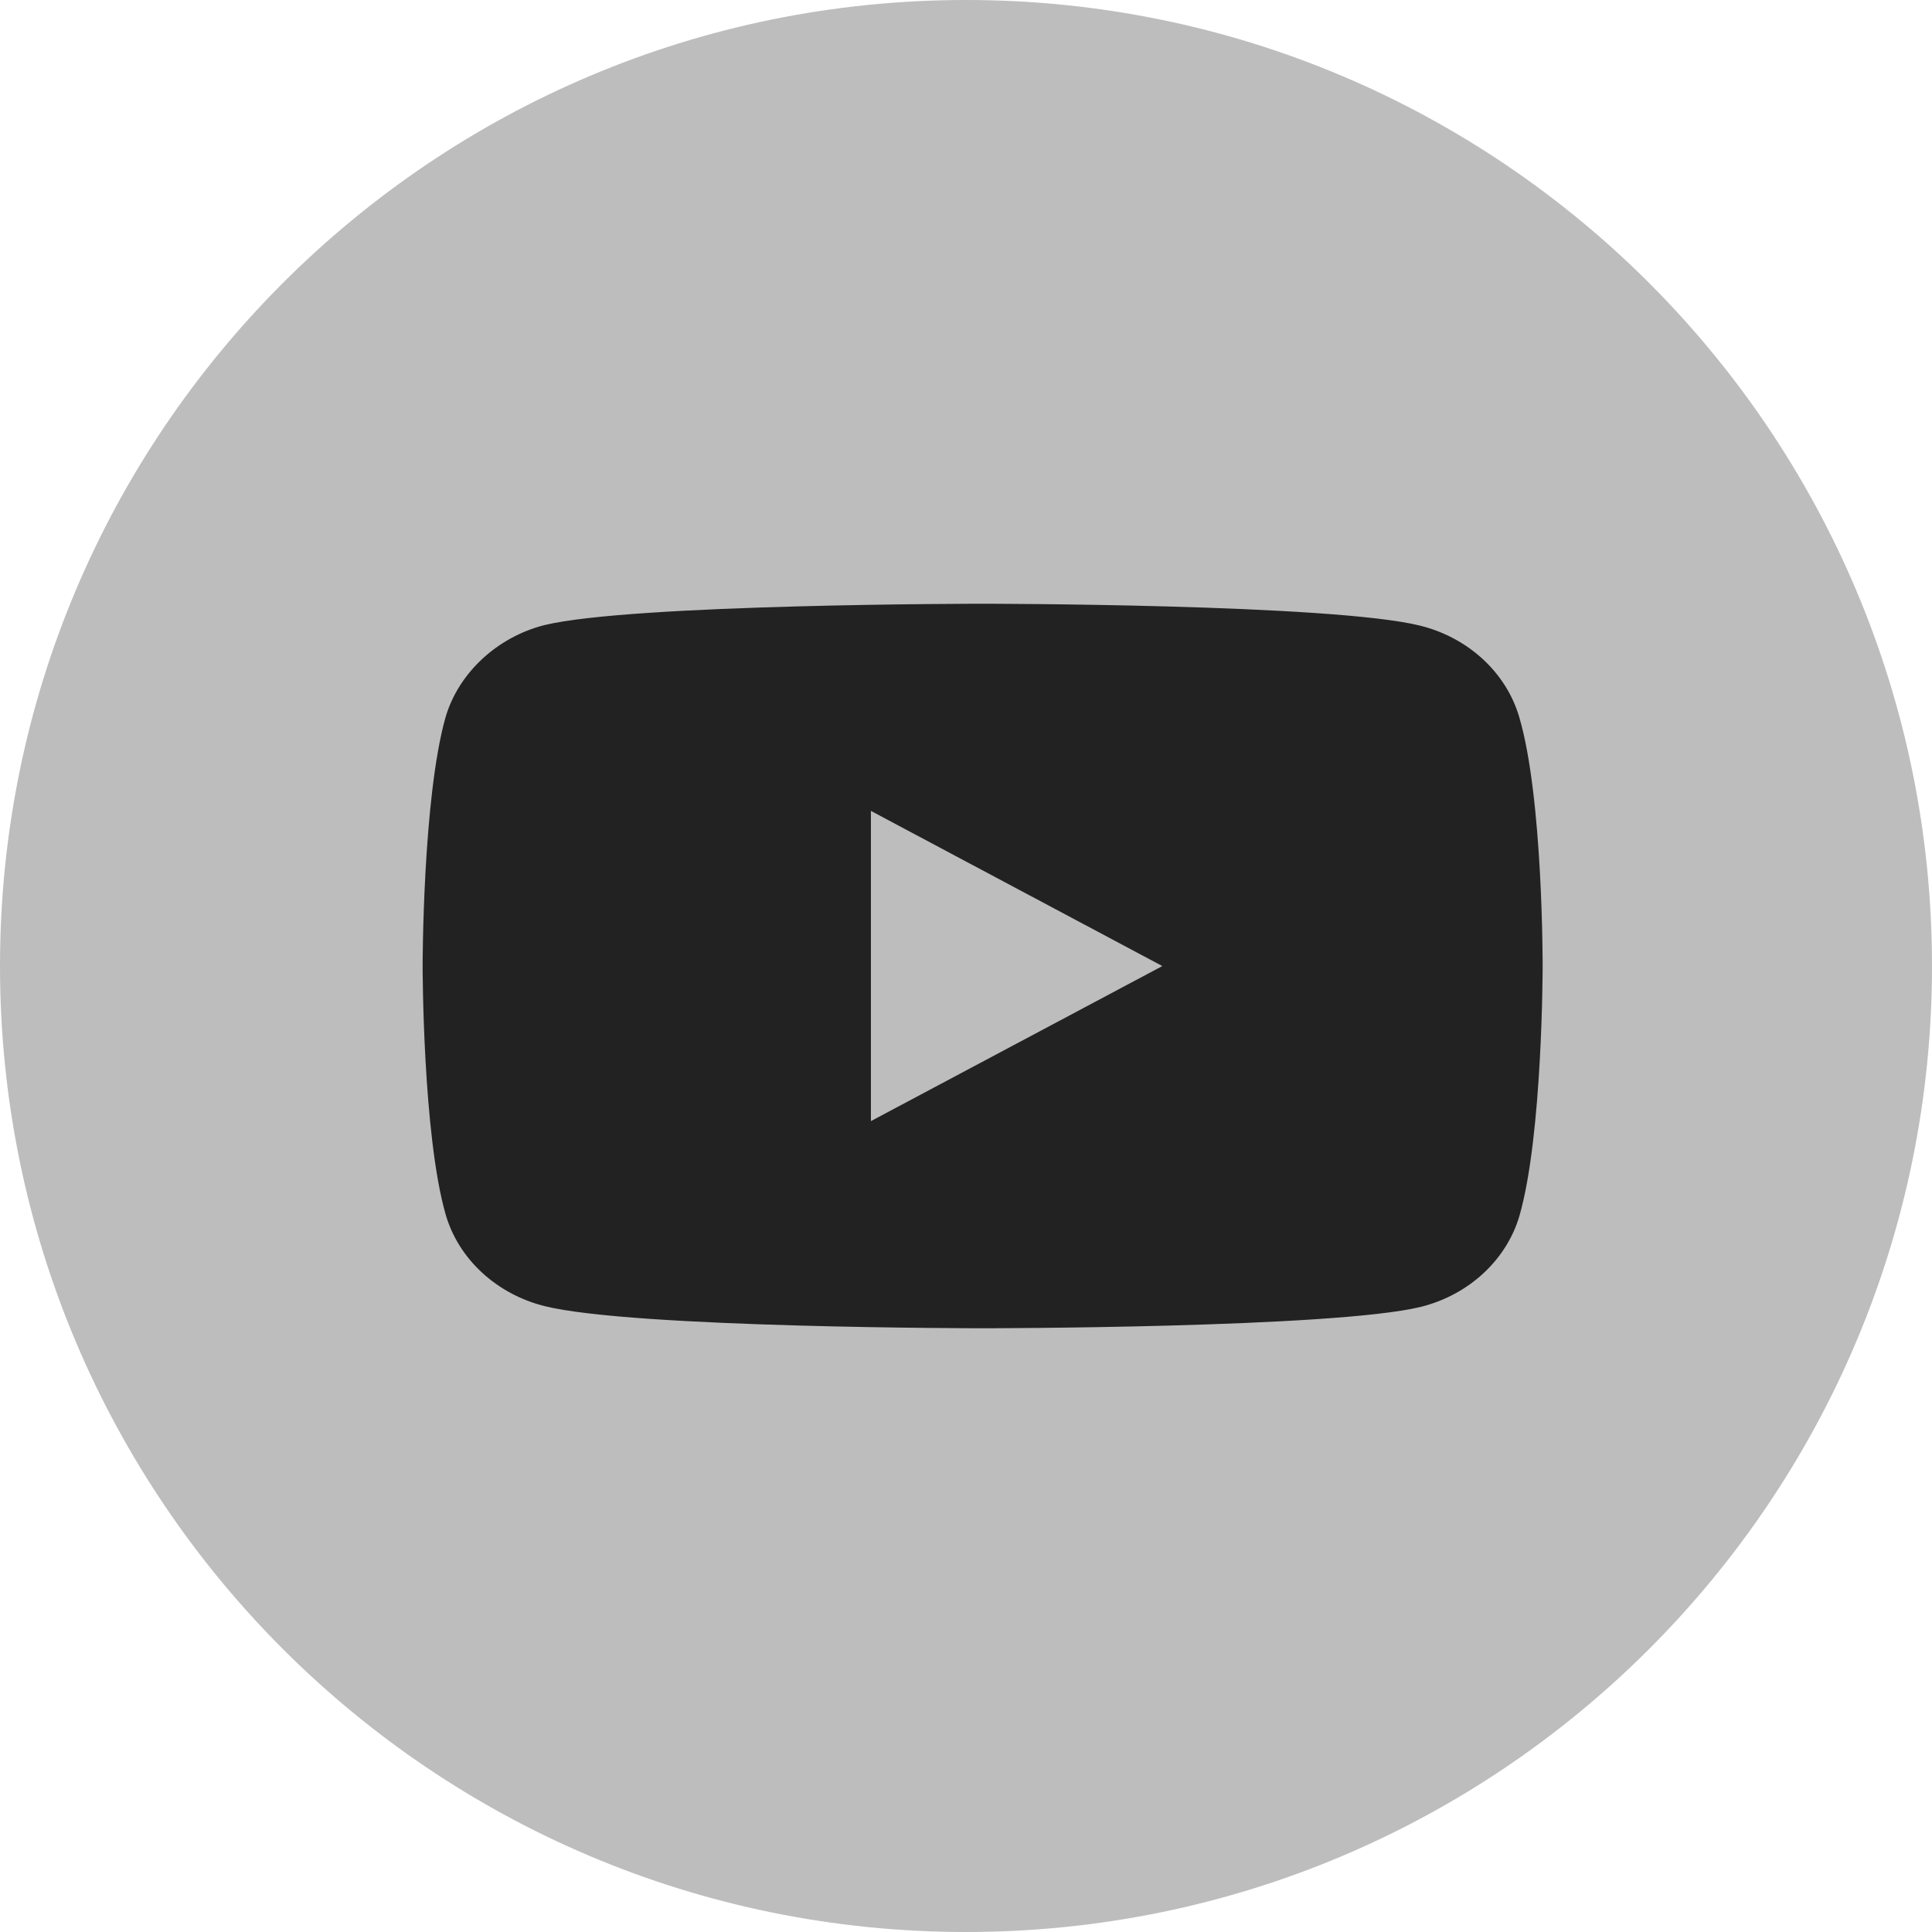
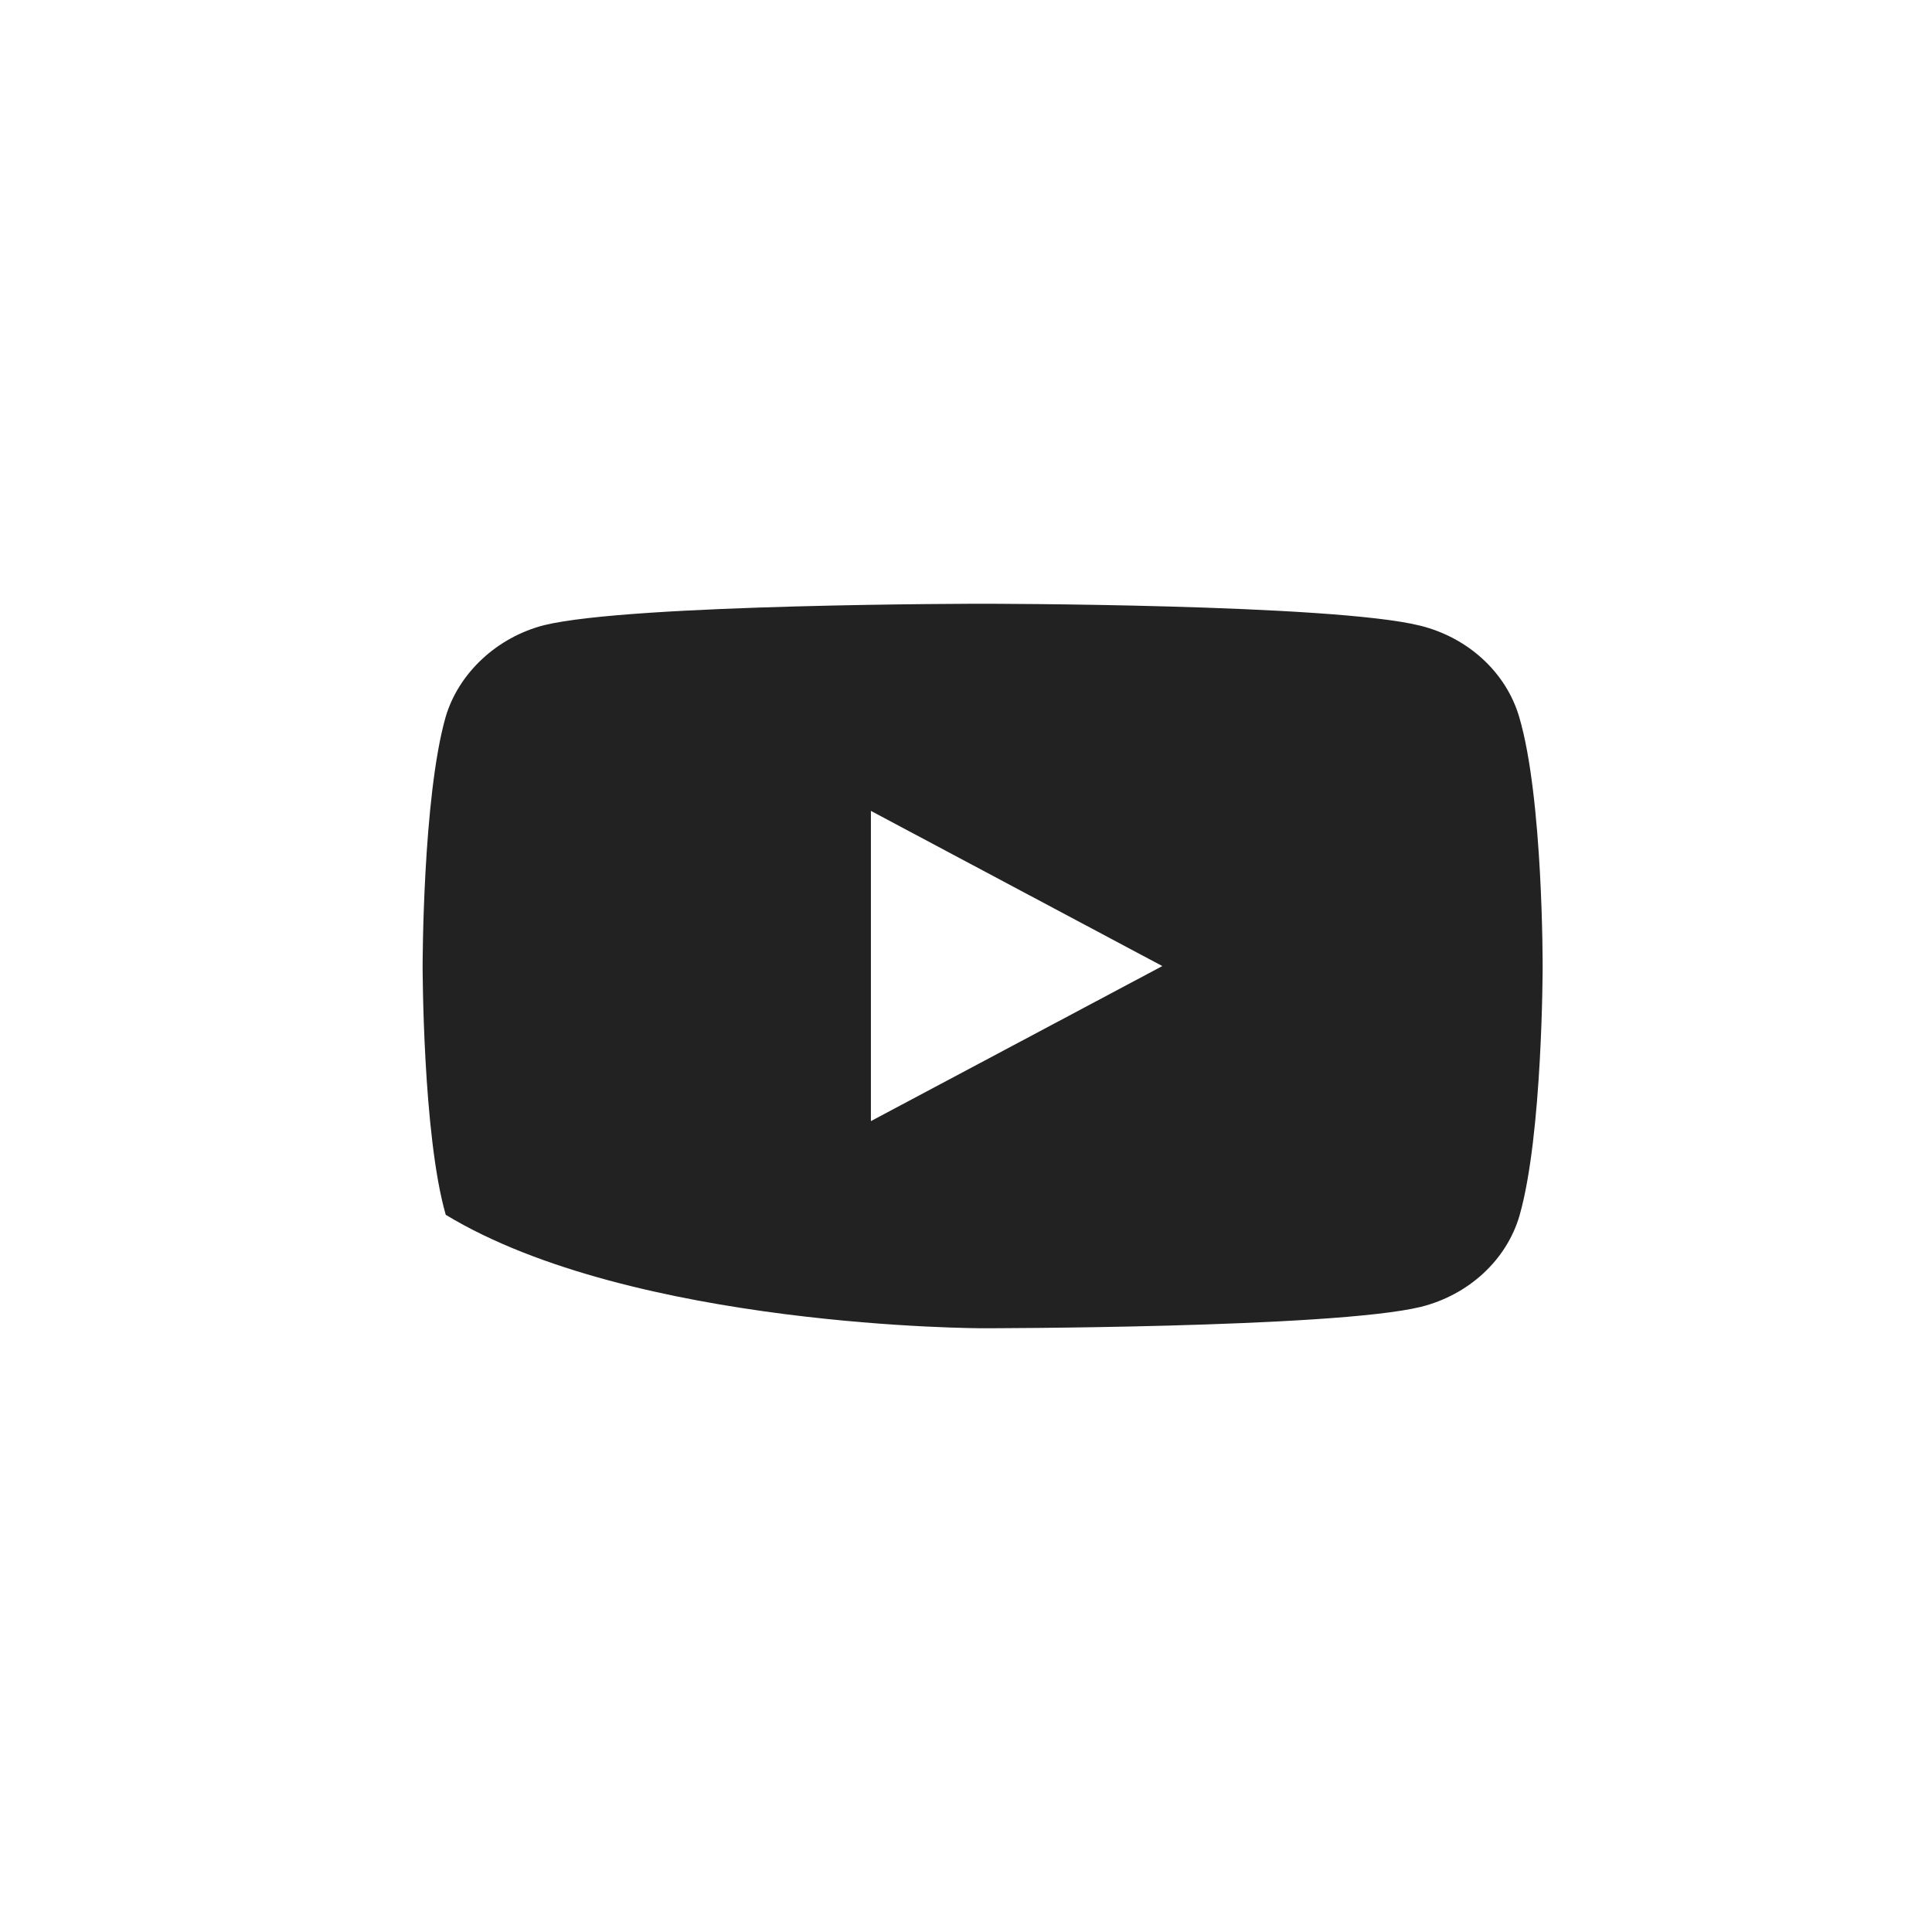
<svg xmlns="http://www.w3.org/2000/svg" width="32" height="32" viewBox="0 0 32 32" fill="none">
-   <path d="M0 16C0 7.163 7.163 0 16 0C24.837 0 32 7.163 32 16C32 24.837 24.837 32 16 32C7.163 32 0 24.837 0 16Z" fill="#BDBDBD" />
-   <path d="M25.163 11.876C24.948 11.142 24.322 10.563 23.527 10.364C22.076 10 16.273 10 16.273 10C16.273 10 10.469 10 9.016 10.354C8.236 10.552 7.595 11.145 7.38 11.879C7 13.219 7 15.999 7 15.999C7 15.999 7 18.794 7.383 20.121C7.597 20.855 8.224 21.434 9.019 21.633C10.486 22 16.276 22 16.276 22C16.276 22 22.079 22 23.533 21.646C24.327 21.448 24.954 20.869 25.168 20.134C25.551 18.794 25.551 16.012 25.551 16.012C25.551 16.012 25.56 13.219 25.163 11.876ZM14.425 18.569V13.431L19.252 16.001L14.425 18.569Z" fill="#222222" />
+   <path d="M25.163 11.876C24.948 11.142 24.322 10.563 23.527 10.364C22.076 10 16.273 10 16.273 10C16.273 10 10.469 10 9.016 10.354C8.236 10.552 7.595 11.145 7.38 11.879C7 13.219 7 15.999 7 15.999C7 15.999 7 18.794 7.383 20.121C10.486 22 16.276 22 16.276 22C16.276 22 22.079 22 23.533 21.646C24.327 21.448 24.954 20.869 25.168 20.134C25.551 18.794 25.551 16.012 25.551 16.012C25.551 16.012 25.56 13.219 25.163 11.876ZM14.425 18.569V13.431L19.252 16.001L14.425 18.569Z" fill="#222222" />
</svg>